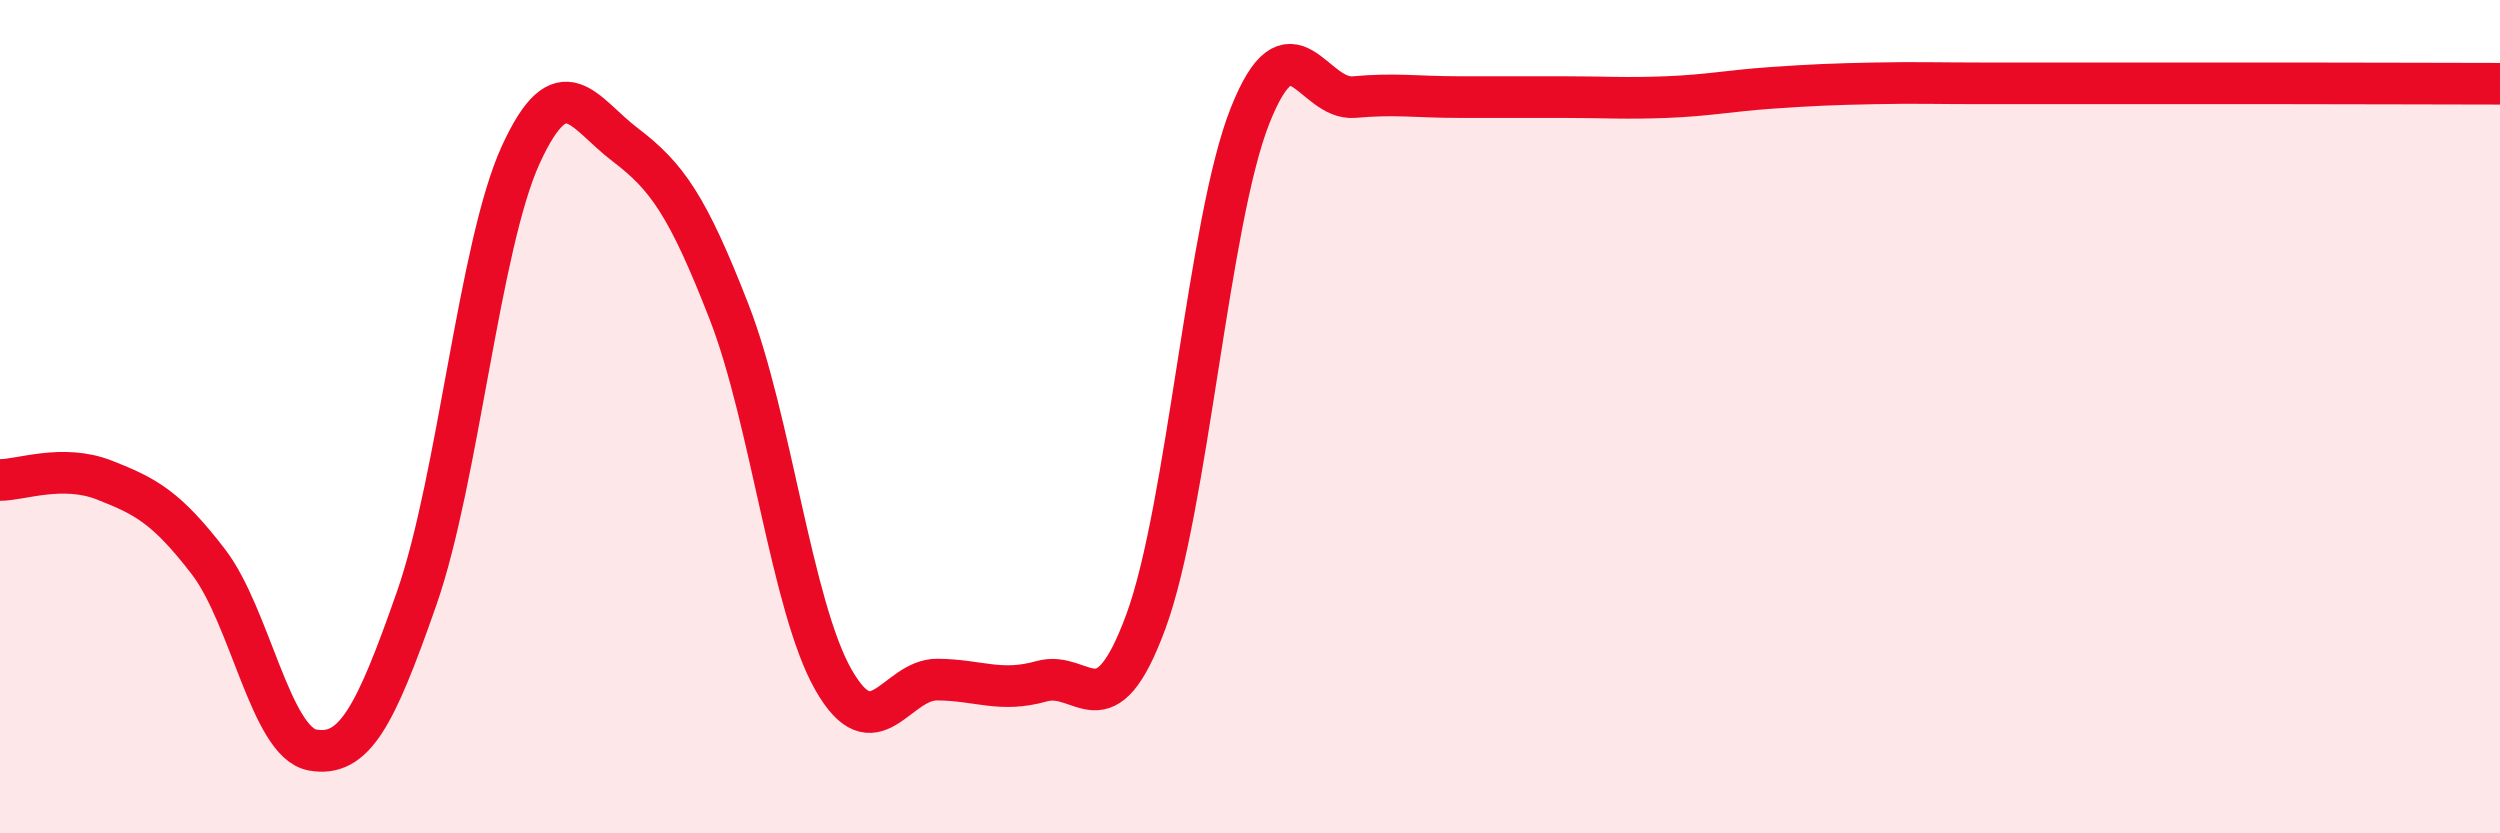
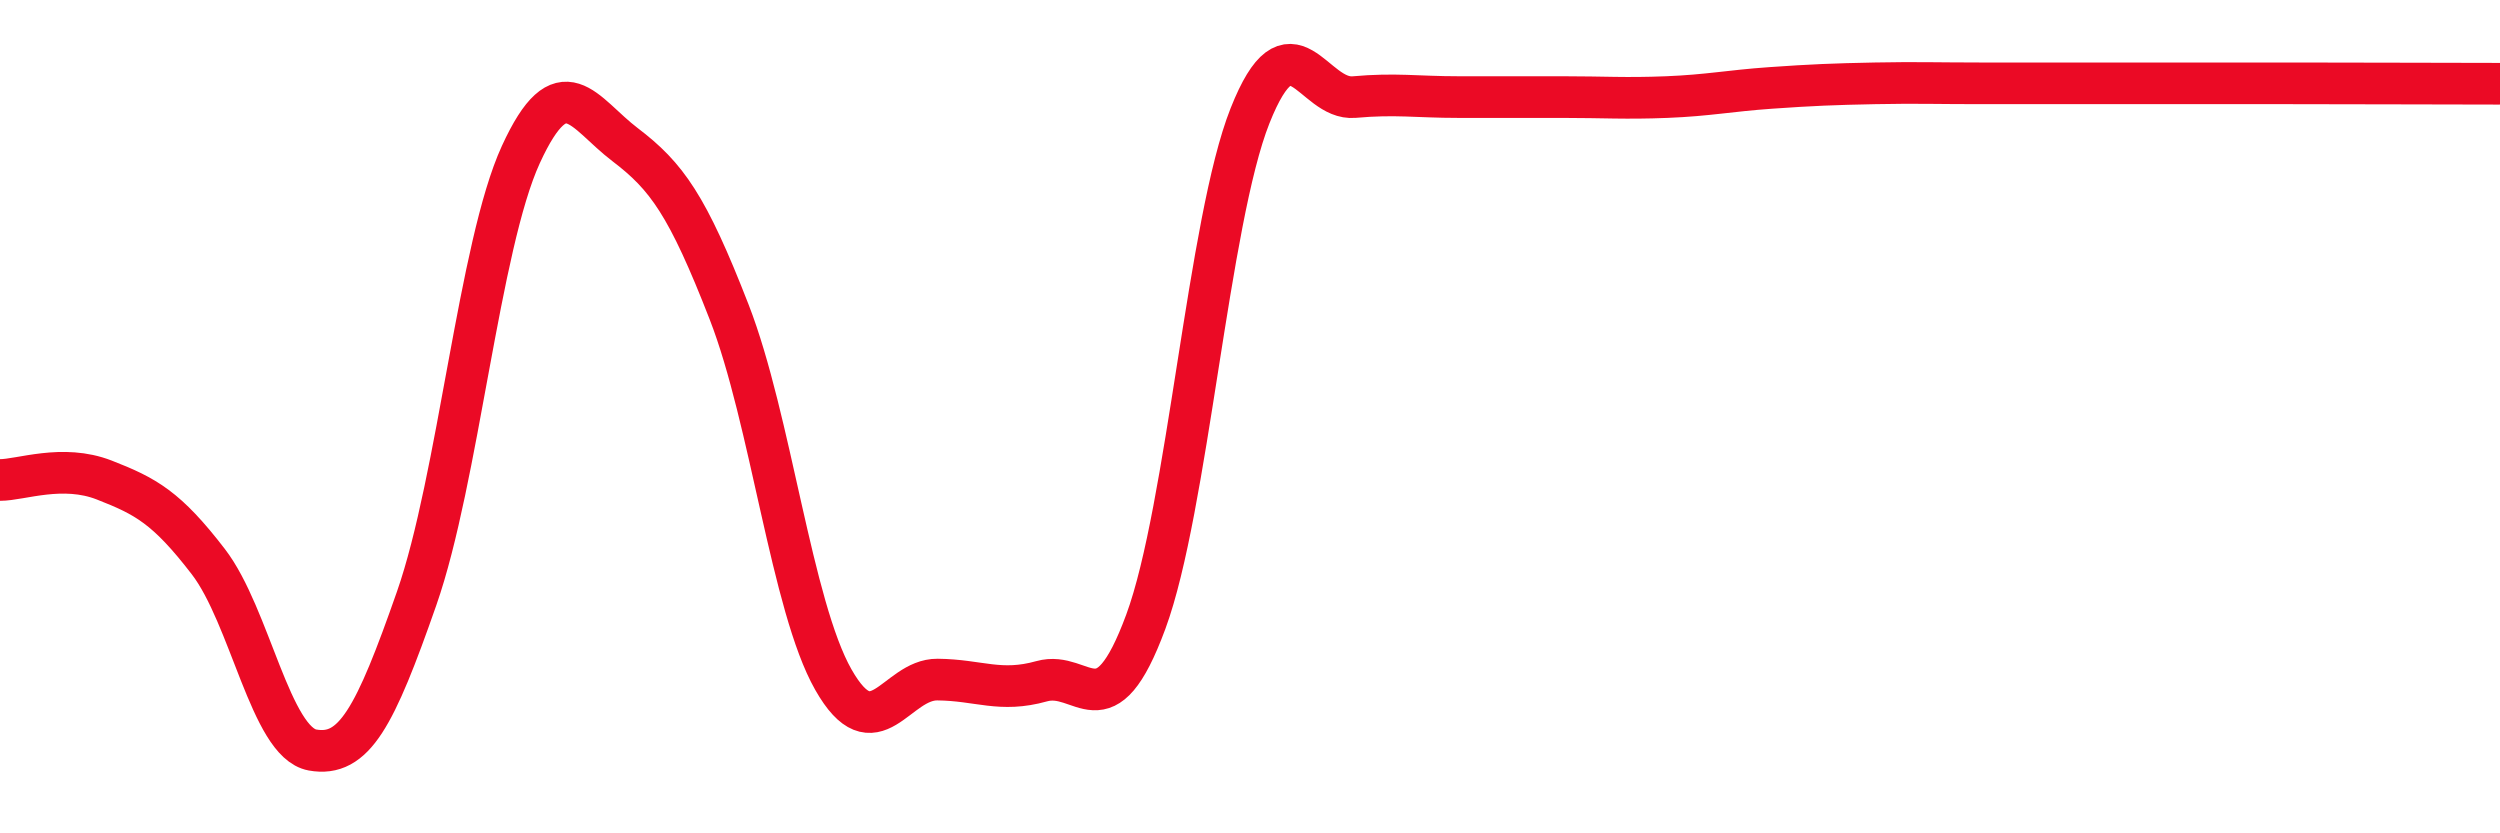
<svg xmlns="http://www.w3.org/2000/svg" width="60" height="20" viewBox="0 0 60 20">
-   <path d="M 0,11.52 C 0.5,11.52 1.5,11.13 2.5,11.52 C 3.5,11.91 4,12.18 5,13.48 C 6,14.78 6.5,17.82 7.5,18 C 8.5,18.18 9,17.22 10,14.36 C 11,11.5 11.5,5.89 12.5,3.71 C 13.5,1.53 14,2.71 15,3.47 C 16,4.23 16.5,4.92 17.5,7.49 C 18.5,10.06 19,14.55 20,16.31 C 21,18.07 21.5,16.3 22.5,16.31 C 23.5,16.32 24,16.63 25,16.35 C 26,16.07 26.5,17.63 27.5,14.92 C 28.5,12.21 29,5.3 30,2.78 C 31,0.26 31.5,2.42 32.5,2.33 C 33.5,2.24 34,2.33 35,2.33 C 36,2.33 36.5,2.33 37.5,2.33 C 38.5,2.33 39,2.37 40,2.33 C 41,2.29 41.5,2.18 42.5,2.11 C 43.5,2.04 44,2.02 45,2 C 46,1.98 46.5,2 47.5,2 C 48.5,2 49,2 50,2 C 51,2 51.5,2 52.5,2 C 53.5,2 53.5,2 55,2 C 56.5,2 59,2.01 60,2.01L60 20L0 20Z" fill="#EB0A25" opacity="0.1" stroke-linecap="round" stroke-linejoin="round" />
  <path d="M 0,11.52 C 0.5,11.52 1.5,11.13 2.5,11.52 C 3.5,11.91 4,12.18 5,13.48 C 6,14.78 6.5,17.82 7.5,18 C 8.5,18.18 9,17.22 10,14.36 C 11,11.5 11.5,5.89 12.5,3.71 C 13.5,1.53 14,2.71 15,3.47 C 16,4.23 16.5,4.92 17.5,7.49 C 18.5,10.06 19,14.55 20,16.31 C 21,18.07 21.5,16.3 22.5,16.31 C 23.5,16.32 24,16.63 25,16.35 C 26,16.07 26.5,17.63 27.5,14.92 C 28.5,12.21 29,5.3 30,2.78 C 31,0.26 31.5,2.42 32.5,2.33 C 33.5,2.24 34,2.33 35,2.33 C 36,2.33 36.5,2.33 37.5,2.33 C 38.5,2.33 39,2.37 40,2.33 C 41,2.29 41.5,2.18 42.5,2.11 C 43.5,2.04 44,2.02 45,2 C 46,1.98 46.5,2 47.5,2 C 48.5,2 49,2 50,2 C 51,2 51.5,2 52.5,2 C 53.5,2 53.5,2 55,2 C 56.5,2 59,2.01 60,2.01" stroke="#EB0A25" stroke-width="1" fill="none" stroke-linecap="round" stroke-linejoin="round" />
</svg>